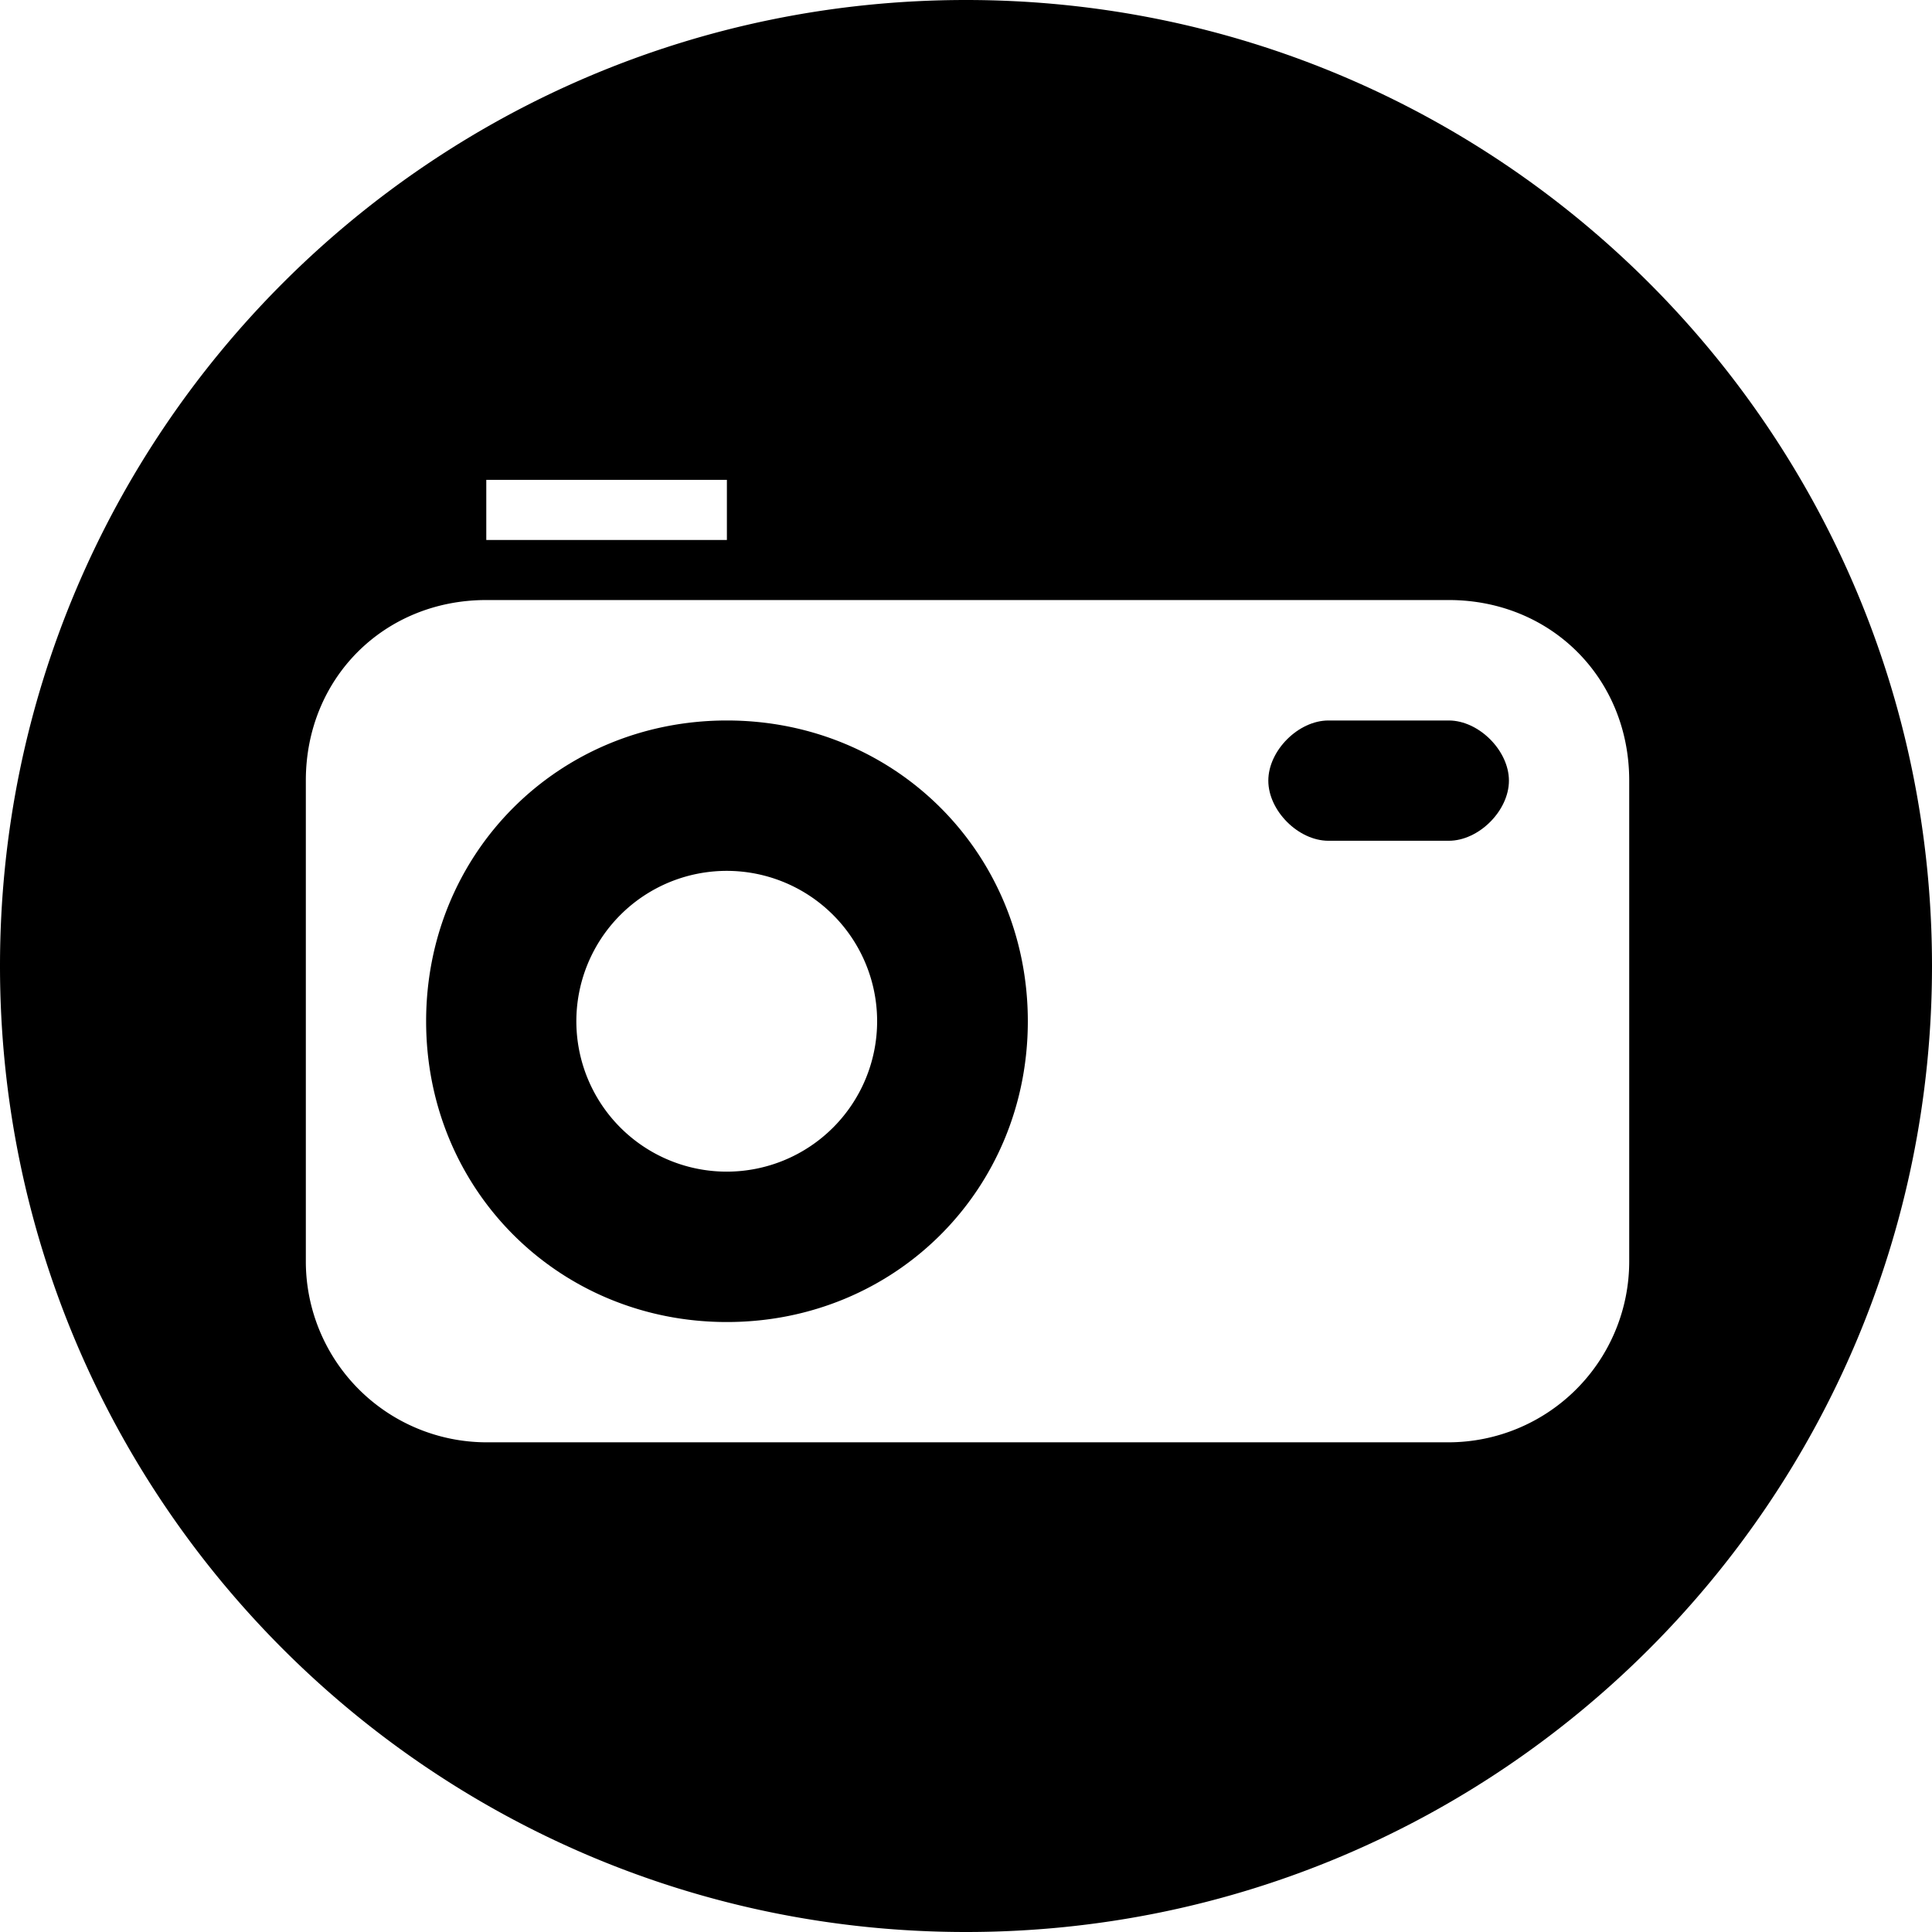
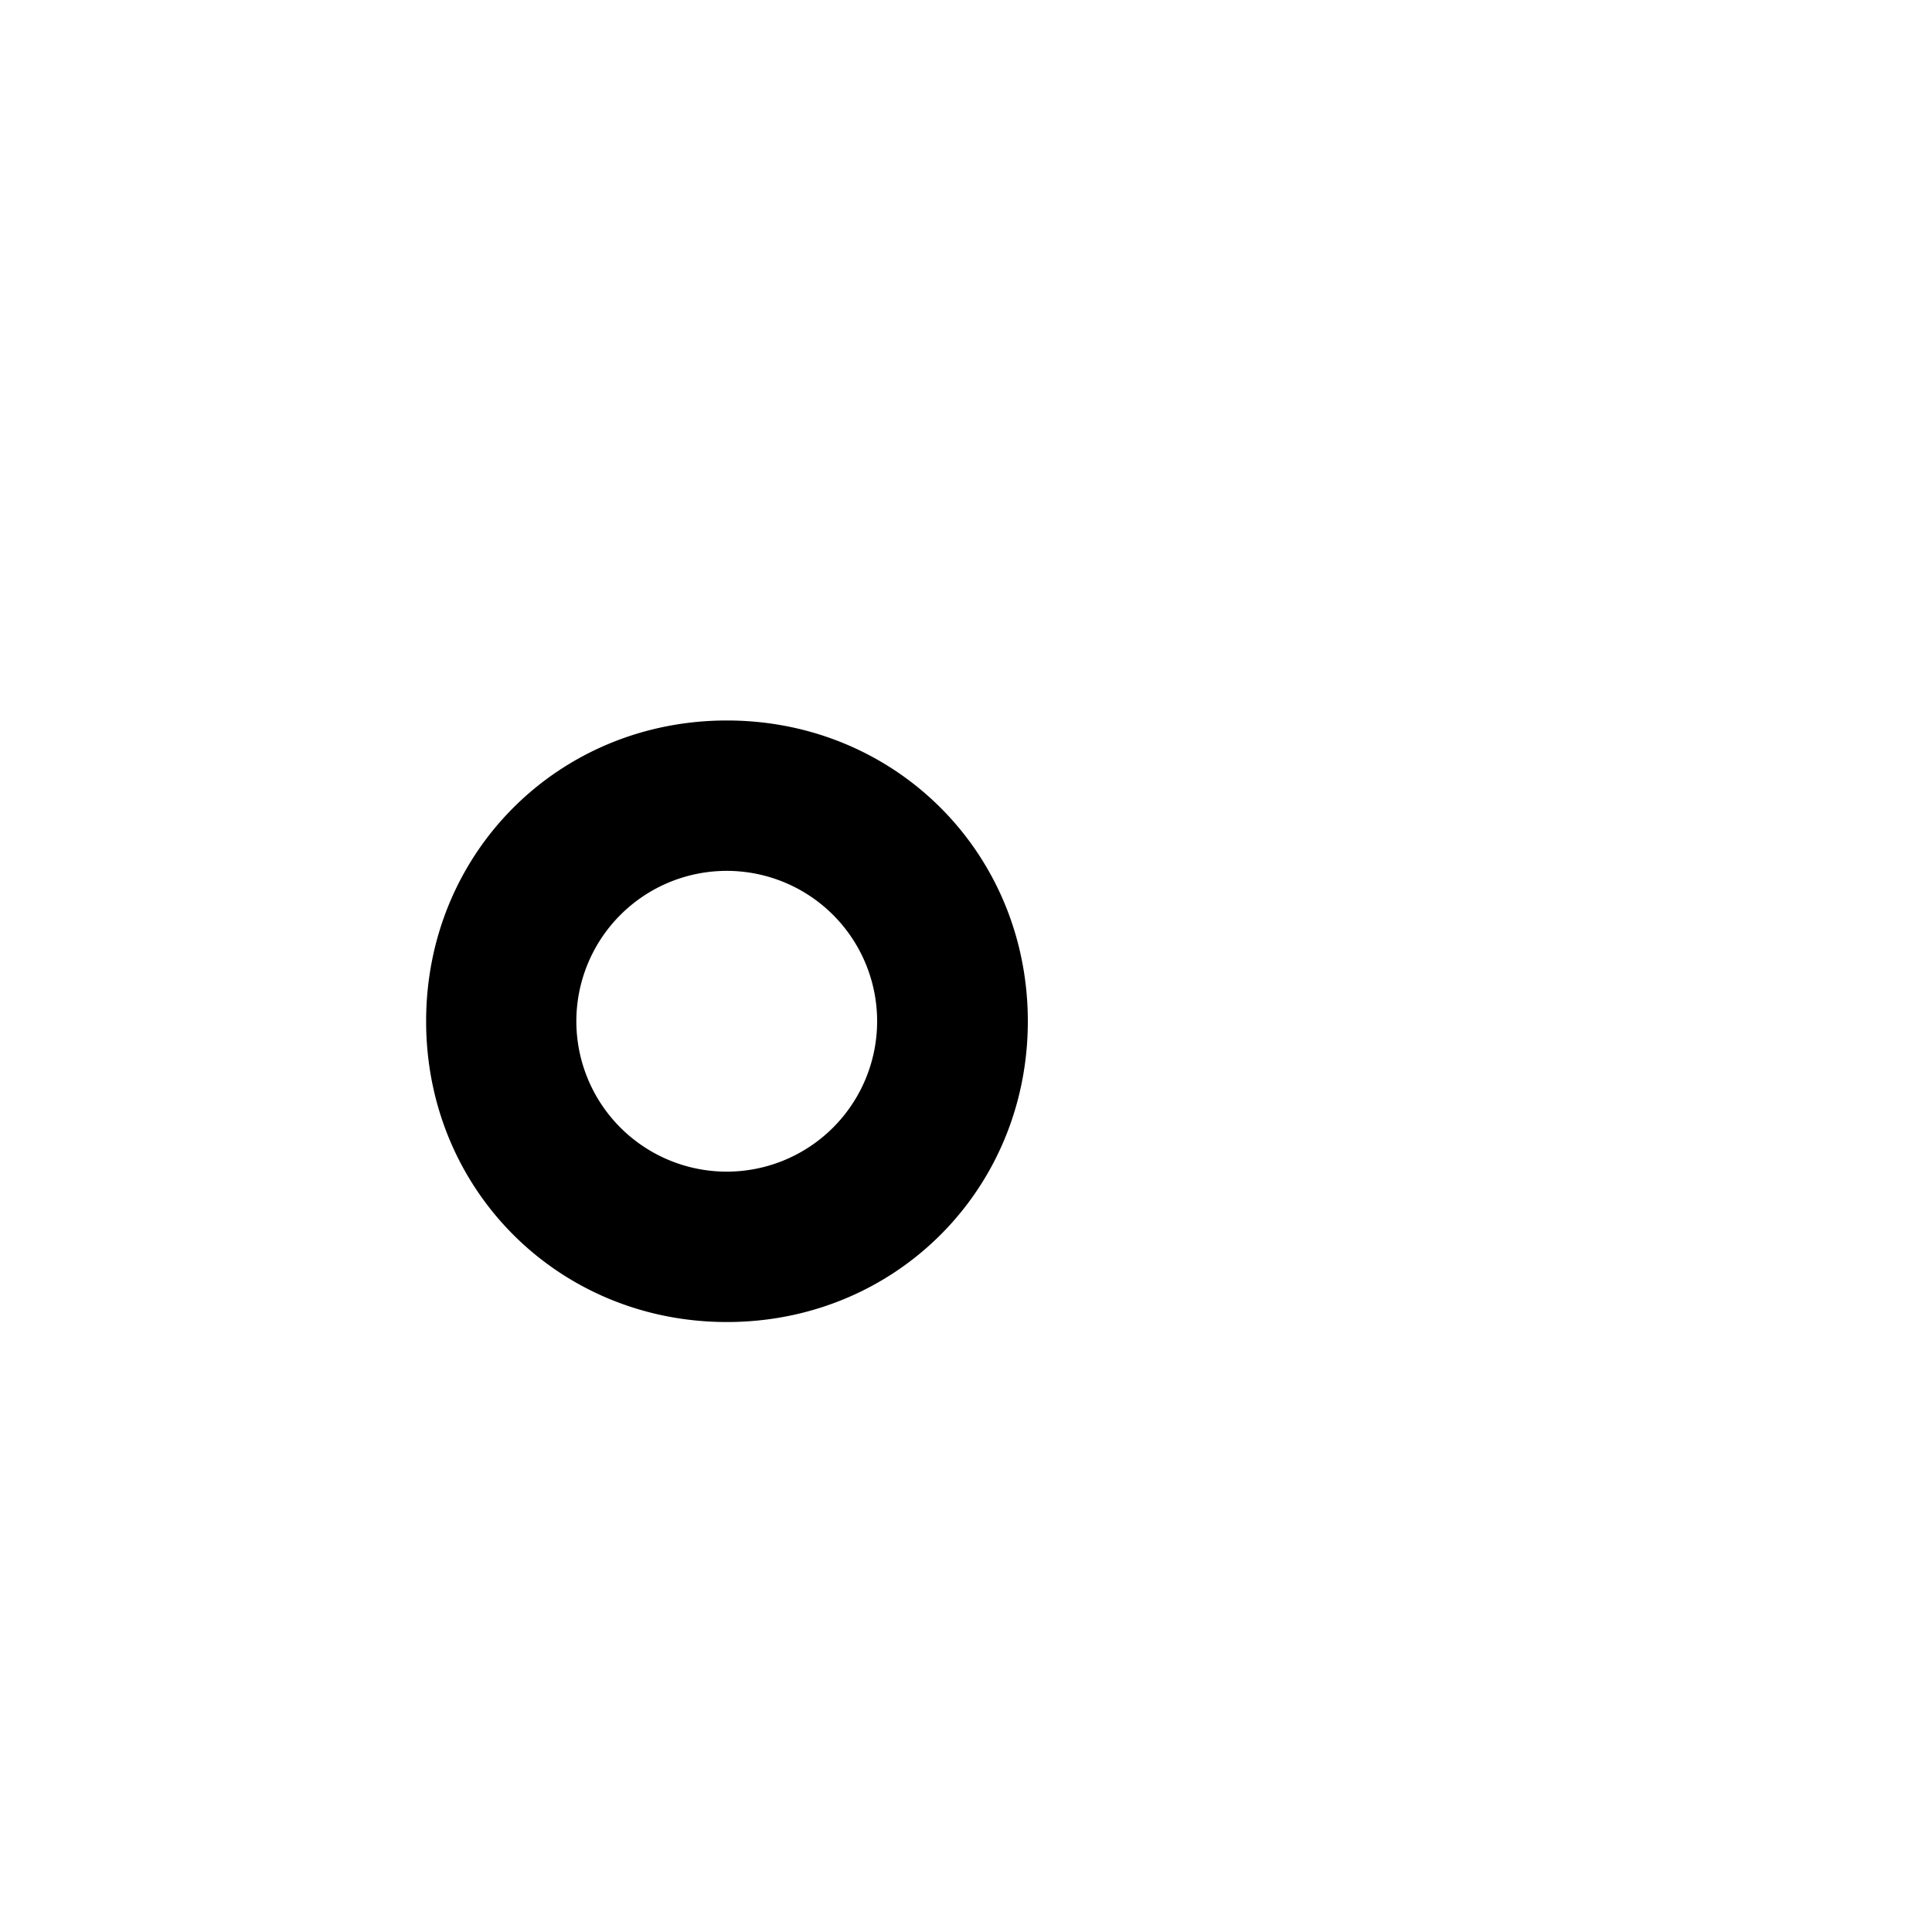
<svg xmlns="http://www.w3.org/2000/svg" id="Layer_1" data-name="Layer 1" viewBox="0 0 500 500">
-   <path d="M374.94,186.46H343.8c-7.78,0-15.56,7.78-15.56,15.57s7.78,15.56,15.56,15.56h31.14c7.78,0,15.57-7.78,15.57-15.56S382.72,186.46,374.94,186.46Z" />
-   <path d="M250,0C111.93,0,0,111.93,0,250S111.93,500,250,500,500,388.07,500,250,388.07,0,250,0ZM125.85,124.19h62.27v15.56H125.85ZM421.64,326.57a46.83,46.83,0,0,1-46.7,46.7H125.85a46.83,46.83,0,0,1-46.7-46.7V202c0-26.47,20.24-46.71,46.7-46.71H374.94c26.47,0,46.7,20.24,46.7,46.71Z" />
  <path d="M188.12,186.46c-43.59,0-77.84,34.25-77.84,77.84s34.25,77.84,77.84,77.84S266,307.89,266,264.3,231.71,186.46,188.12,186.46Zm0,116.76A38.92,38.92,0,1,1,227,264.3,38.93,38.93,0,0,1,188.12,303.22Z" />
</svg>